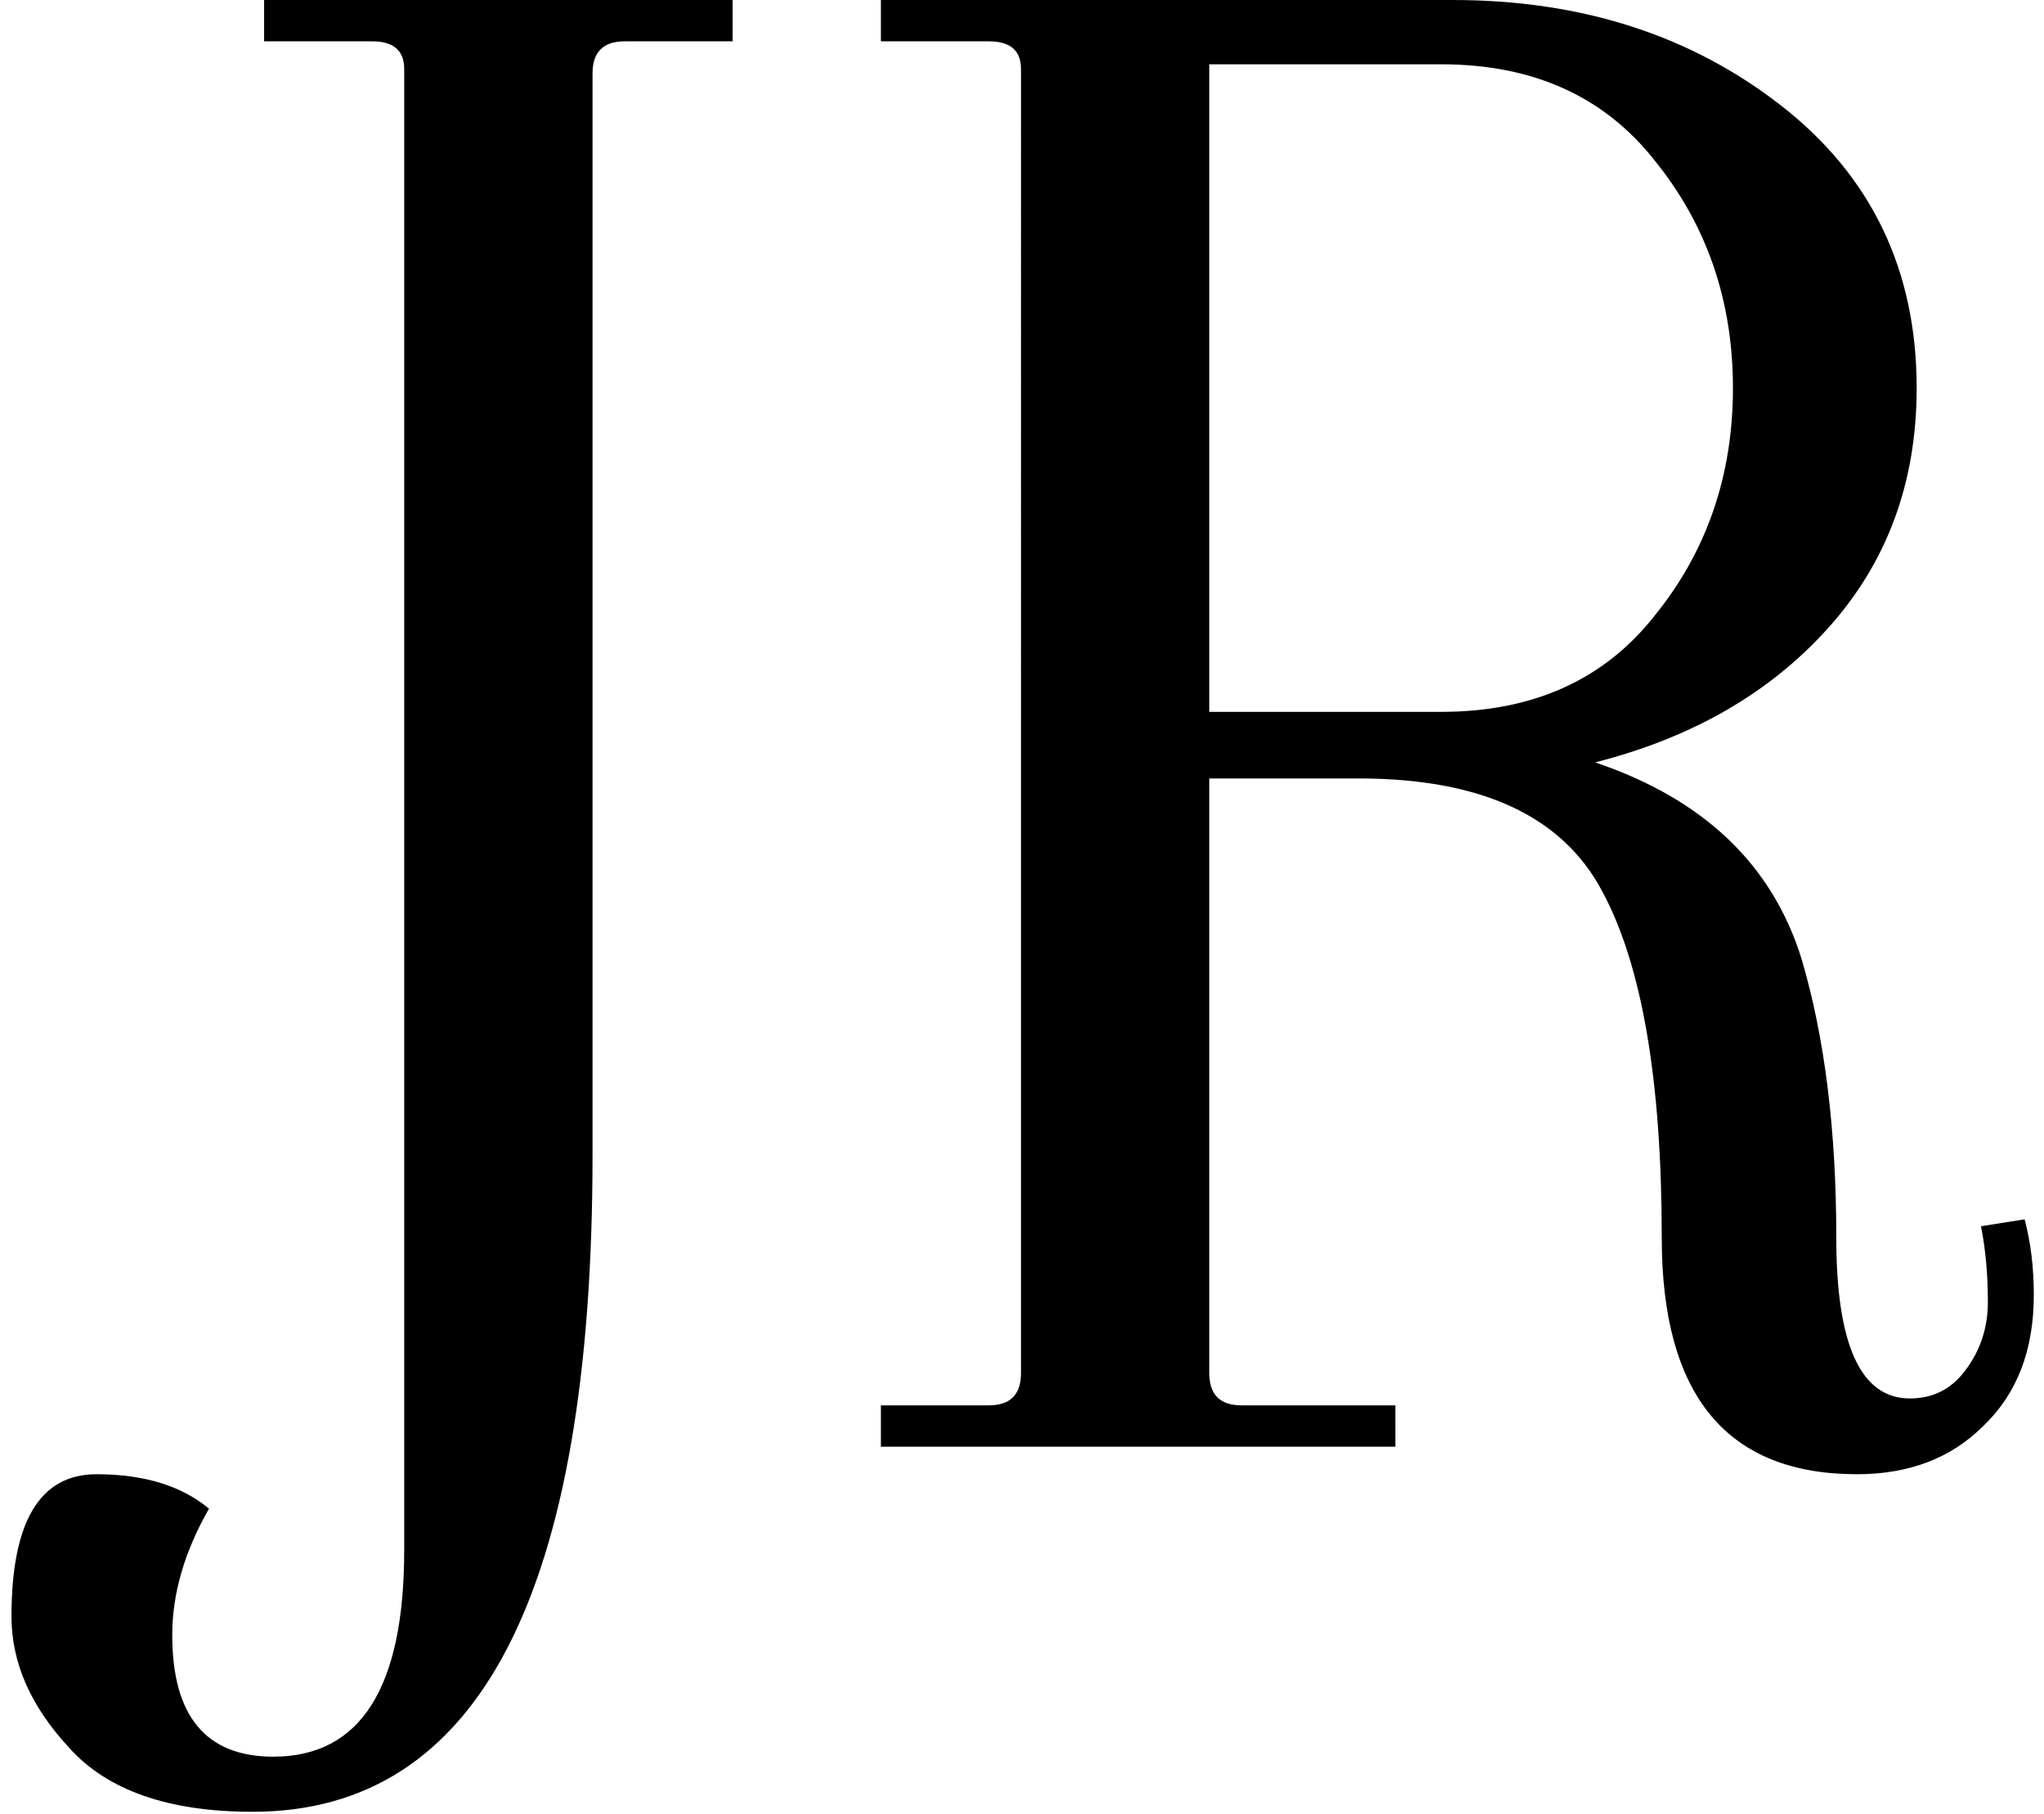
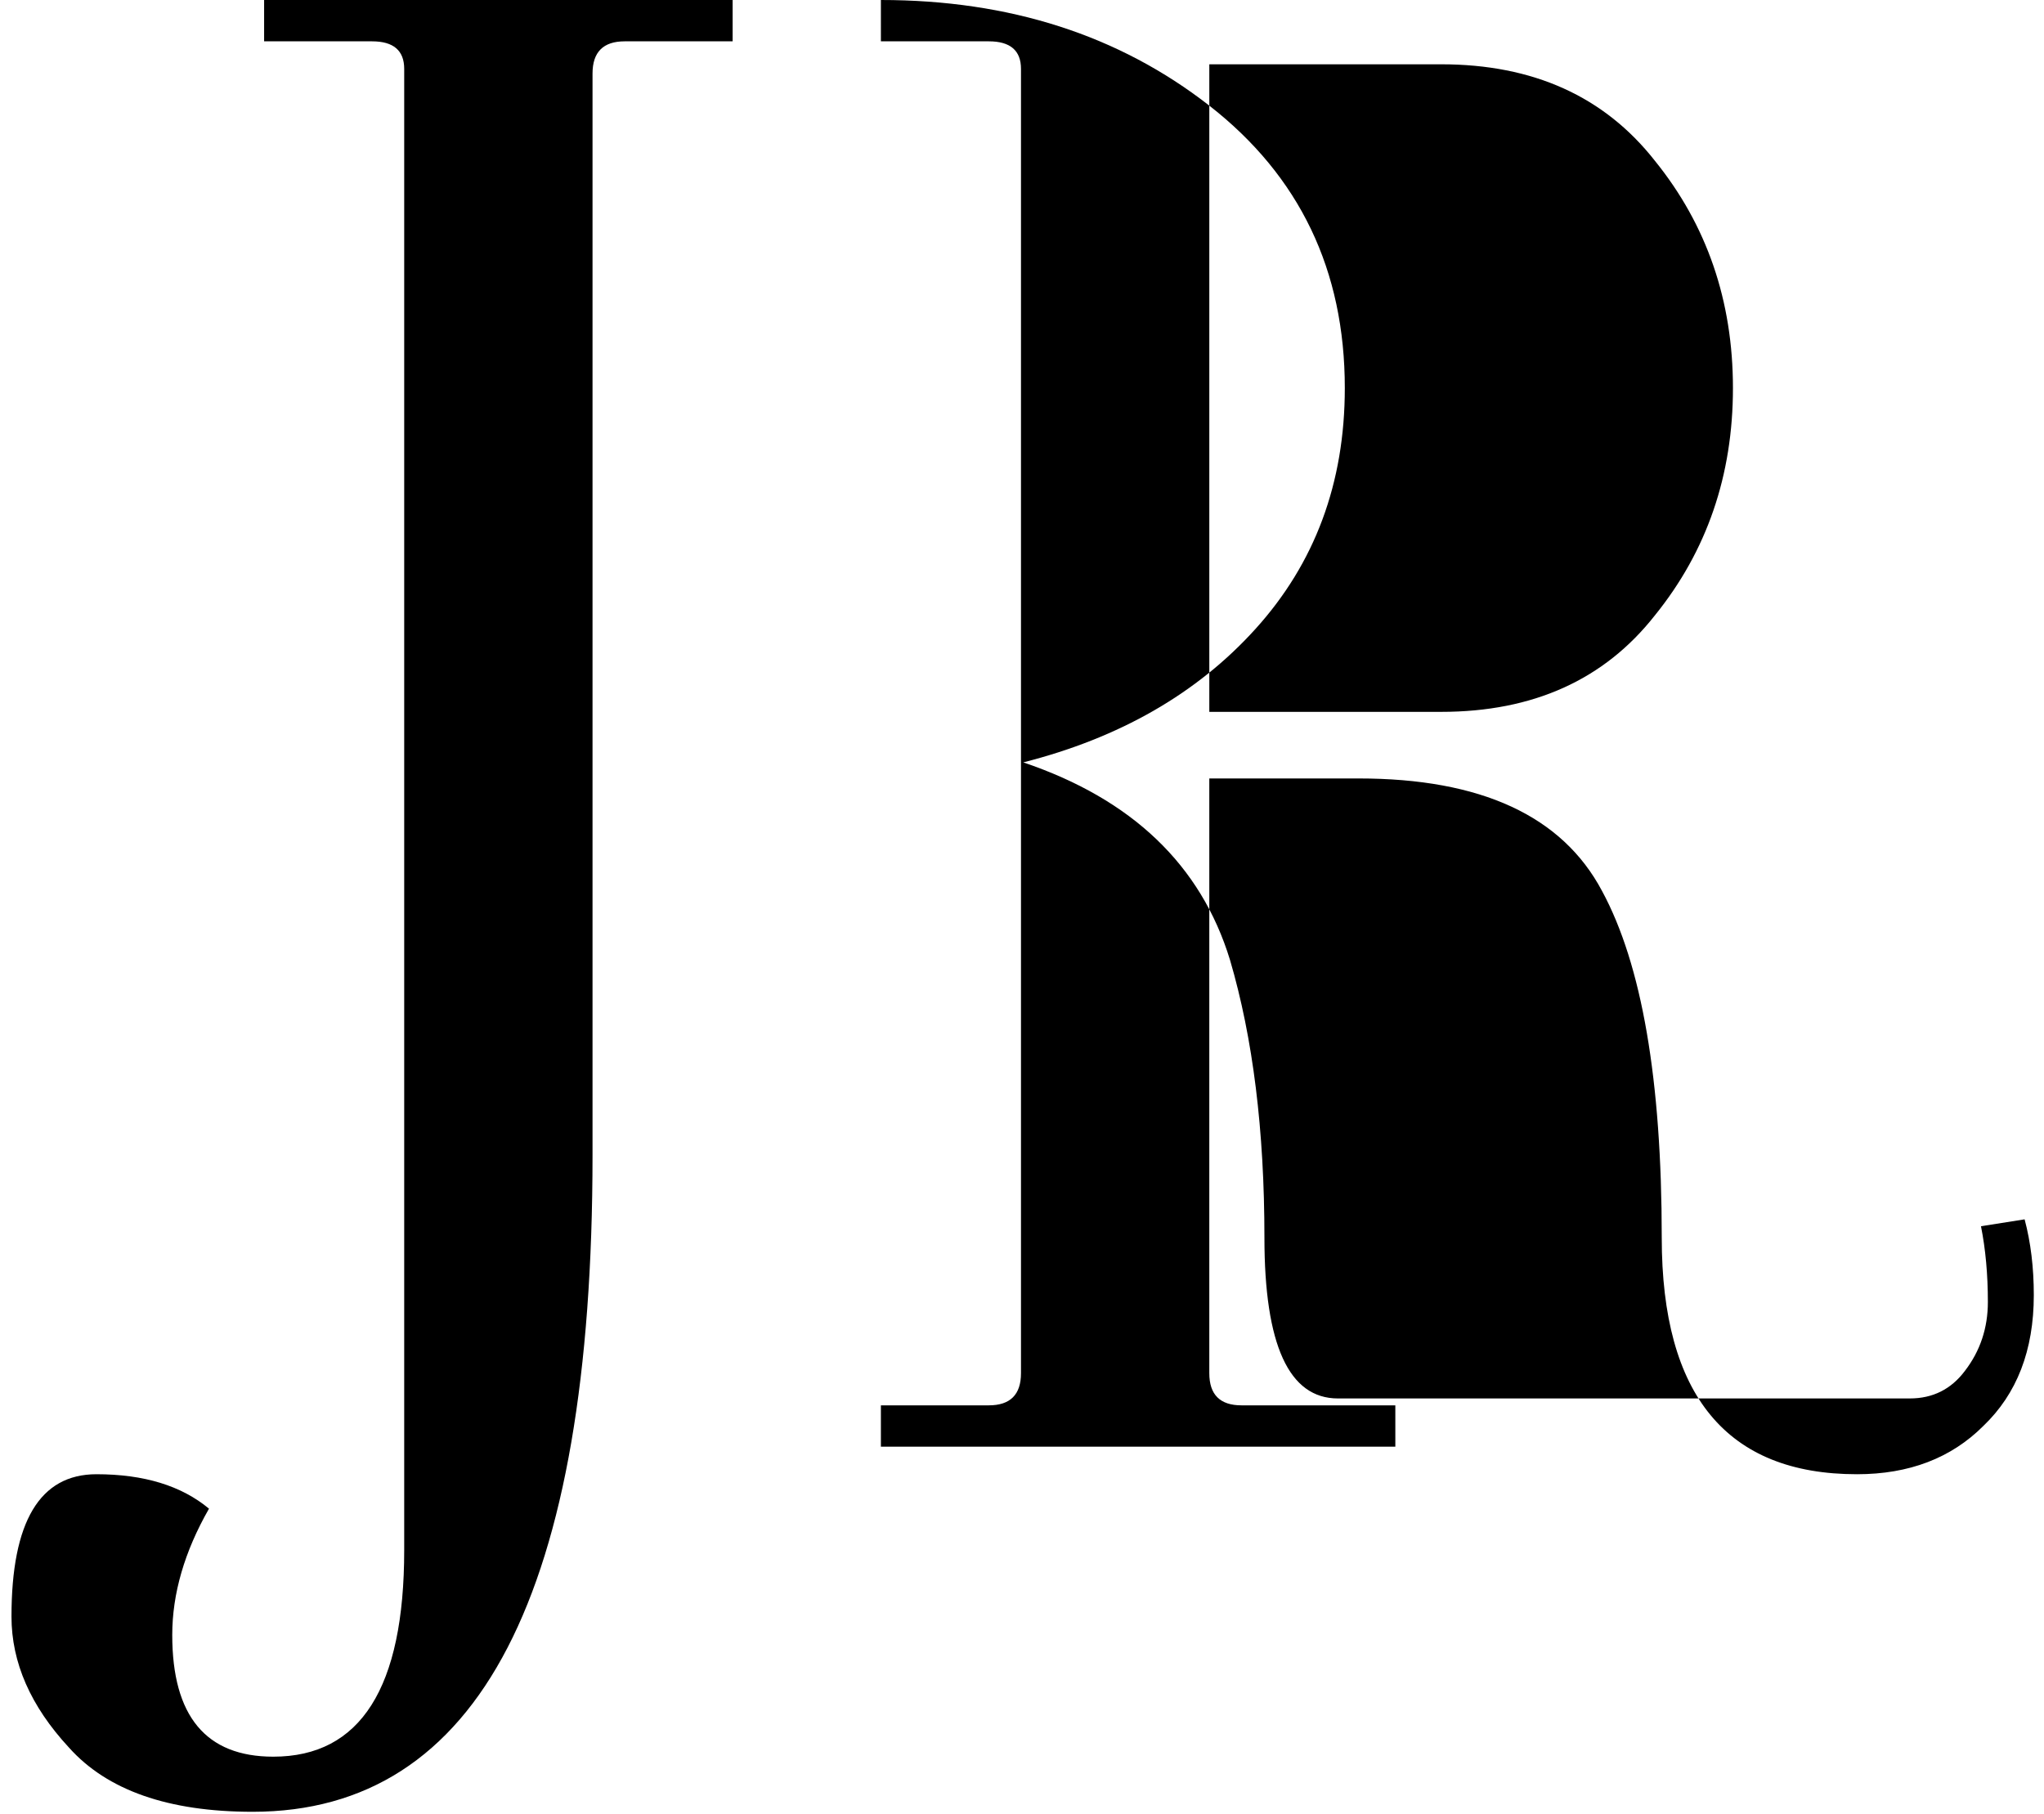
<svg xmlns="http://www.w3.org/2000/svg" data-bbox="0.5 0 88.056 78.9" viewBox="0 0 89 79" height="79" width="89" data-type="shape">
  <g>
-     <path d="M25.8 3.2v47.1c0 19.067-4.933 28.6-14.8 28.6-3.667 0-6.333-.933-8-2.8C1.333 74.3.5 72.4.5 70.4c0-4.133 1.233-6.2 3.7-6.2 2.067 0 3.7.5 4.9 1.5-1.067 1.867-1.6 3.7-1.6 5.5 0 3.533 1.467 5.3 4.4 5.3 3.8 0 5.7-3 5.7-9V3c0-.8-.467-1.2-1.4-1.2h-4.7V0h20.4v1.8h-4.7c-.933 0-1.4.467-1.4 1.4Zm57.356 57.7c1 0 1.8-.4 2.4-1.2.666-.867 1-1.867 1-3 0-1.2-.1-2.3-.3-3.3l1.9-.3c.266 1 .4 2.1.4 3.3 0 2.4-.734 4.3-2.2 5.7-1.4 1.4-3.234 2.1-5.5 2.1-5.667 0-8.5-3.433-8.5-10.3 0-6.867-.867-11.9-2.6-15.1-1.734-3.267-5.267-4.9-10.6-4.9h-6.5v25.9c0 .933.466 1.4 1.4 1.4h6.7V63h-22.4v-1.8h4.7c.933 0 1.4-.467 1.4-1.4V3c0-.8-.467-1.2-1.4-1.2h-4.7V0h24.9c5.6 0 10.366 1.533 14.3 4.6 3.933 3.067 5.9 7.167 5.9 12.3 0 4.133-1.3 7.633-3.9 10.5-2.534 2.8-5.9 4.733-10.1 5.8 4.733 1.6 7.733 4.467 9 8.6 1 3.4 1.5 7.433 1.5 12.1s1.066 7 3.2 7Zm-20.4-58.1h-10.1V31h10.1c4 0 7.1-1.4 9.3-4.2 2.266-2.8 3.4-6.1 3.4-9.9 0-3.8-1.134-7.1-3.4-9.9-2.2-2.8-5.3-4.2-9.3-4.2Z" />
+     <path d="M25.8 3.2v47.1c0 19.067-4.933 28.6-14.8 28.6-3.667 0-6.333-.933-8-2.8C1.333 74.3.5 72.4.5 70.4c0-4.133 1.233-6.2 3.7-6.2 2.067 0 3.7.5 4.9 1.5-1.067 1.867-1.6 3.7-1.6 5.5 0 3.533 1.467 5.3 4.4 5.3 3.8 0 5.7-3 5.7-9V3c0-.8-.467-1.2-1.4-1.2h-4.7V0h20.4v1.8h-4.7c-.933 0-1.4.467-1.4 1.4Zm57.356 57.7c1 0 1.8-.4 2.4-1.2.666-.867 1-1.867 1-3 0-1.2-.1-2.3-.3-3.3l1.9-.3c.266 1 .4 2.1.4 3.3 0 2.4-.734 4.3-2.2 5.7-1.4 1.4-3.234 2.1-5.5 2.1-5.667 0-8.5-3.433-8.5-10.3 0-6.867-.867-11.9-2.6-15.1-1.734-3.267-5.267-4.9-10.6-4.9h-6.5v25.9c0 .933.466 1.4 1.4 1.4h6.7V63h-22.4v-1.8h4.7c.933 0 1.4-.467 1.4-1.4V3c0-.8-.467-1.2-1.4-1.2h-4.7V0c5.6 0 10.366 1.533 14.3 4.6 3.933 3.067 5.9 7.167 5.9 12.3 0 4.133-1.3 7.633-3.9 10.5-2.534 2.8-5.9 4.733-10.1 5.8 4.733 1.6 7.733 4.467 9 8.6 1 3.4 1.5 7.433 1.5 12.1s1.066 7 3.2 7Zm-20.4-58.1h-10.1V31h10.1c4 0 7.1-1.4 9.3-4.2 2.266-2.8 3.4-6.1 3.4-9.9 0-3.8-1.134-7.1-3.4-9.9-2.2-2.8-5.3-4.2-9.3-4.2Z" />
  </g>
</svg>